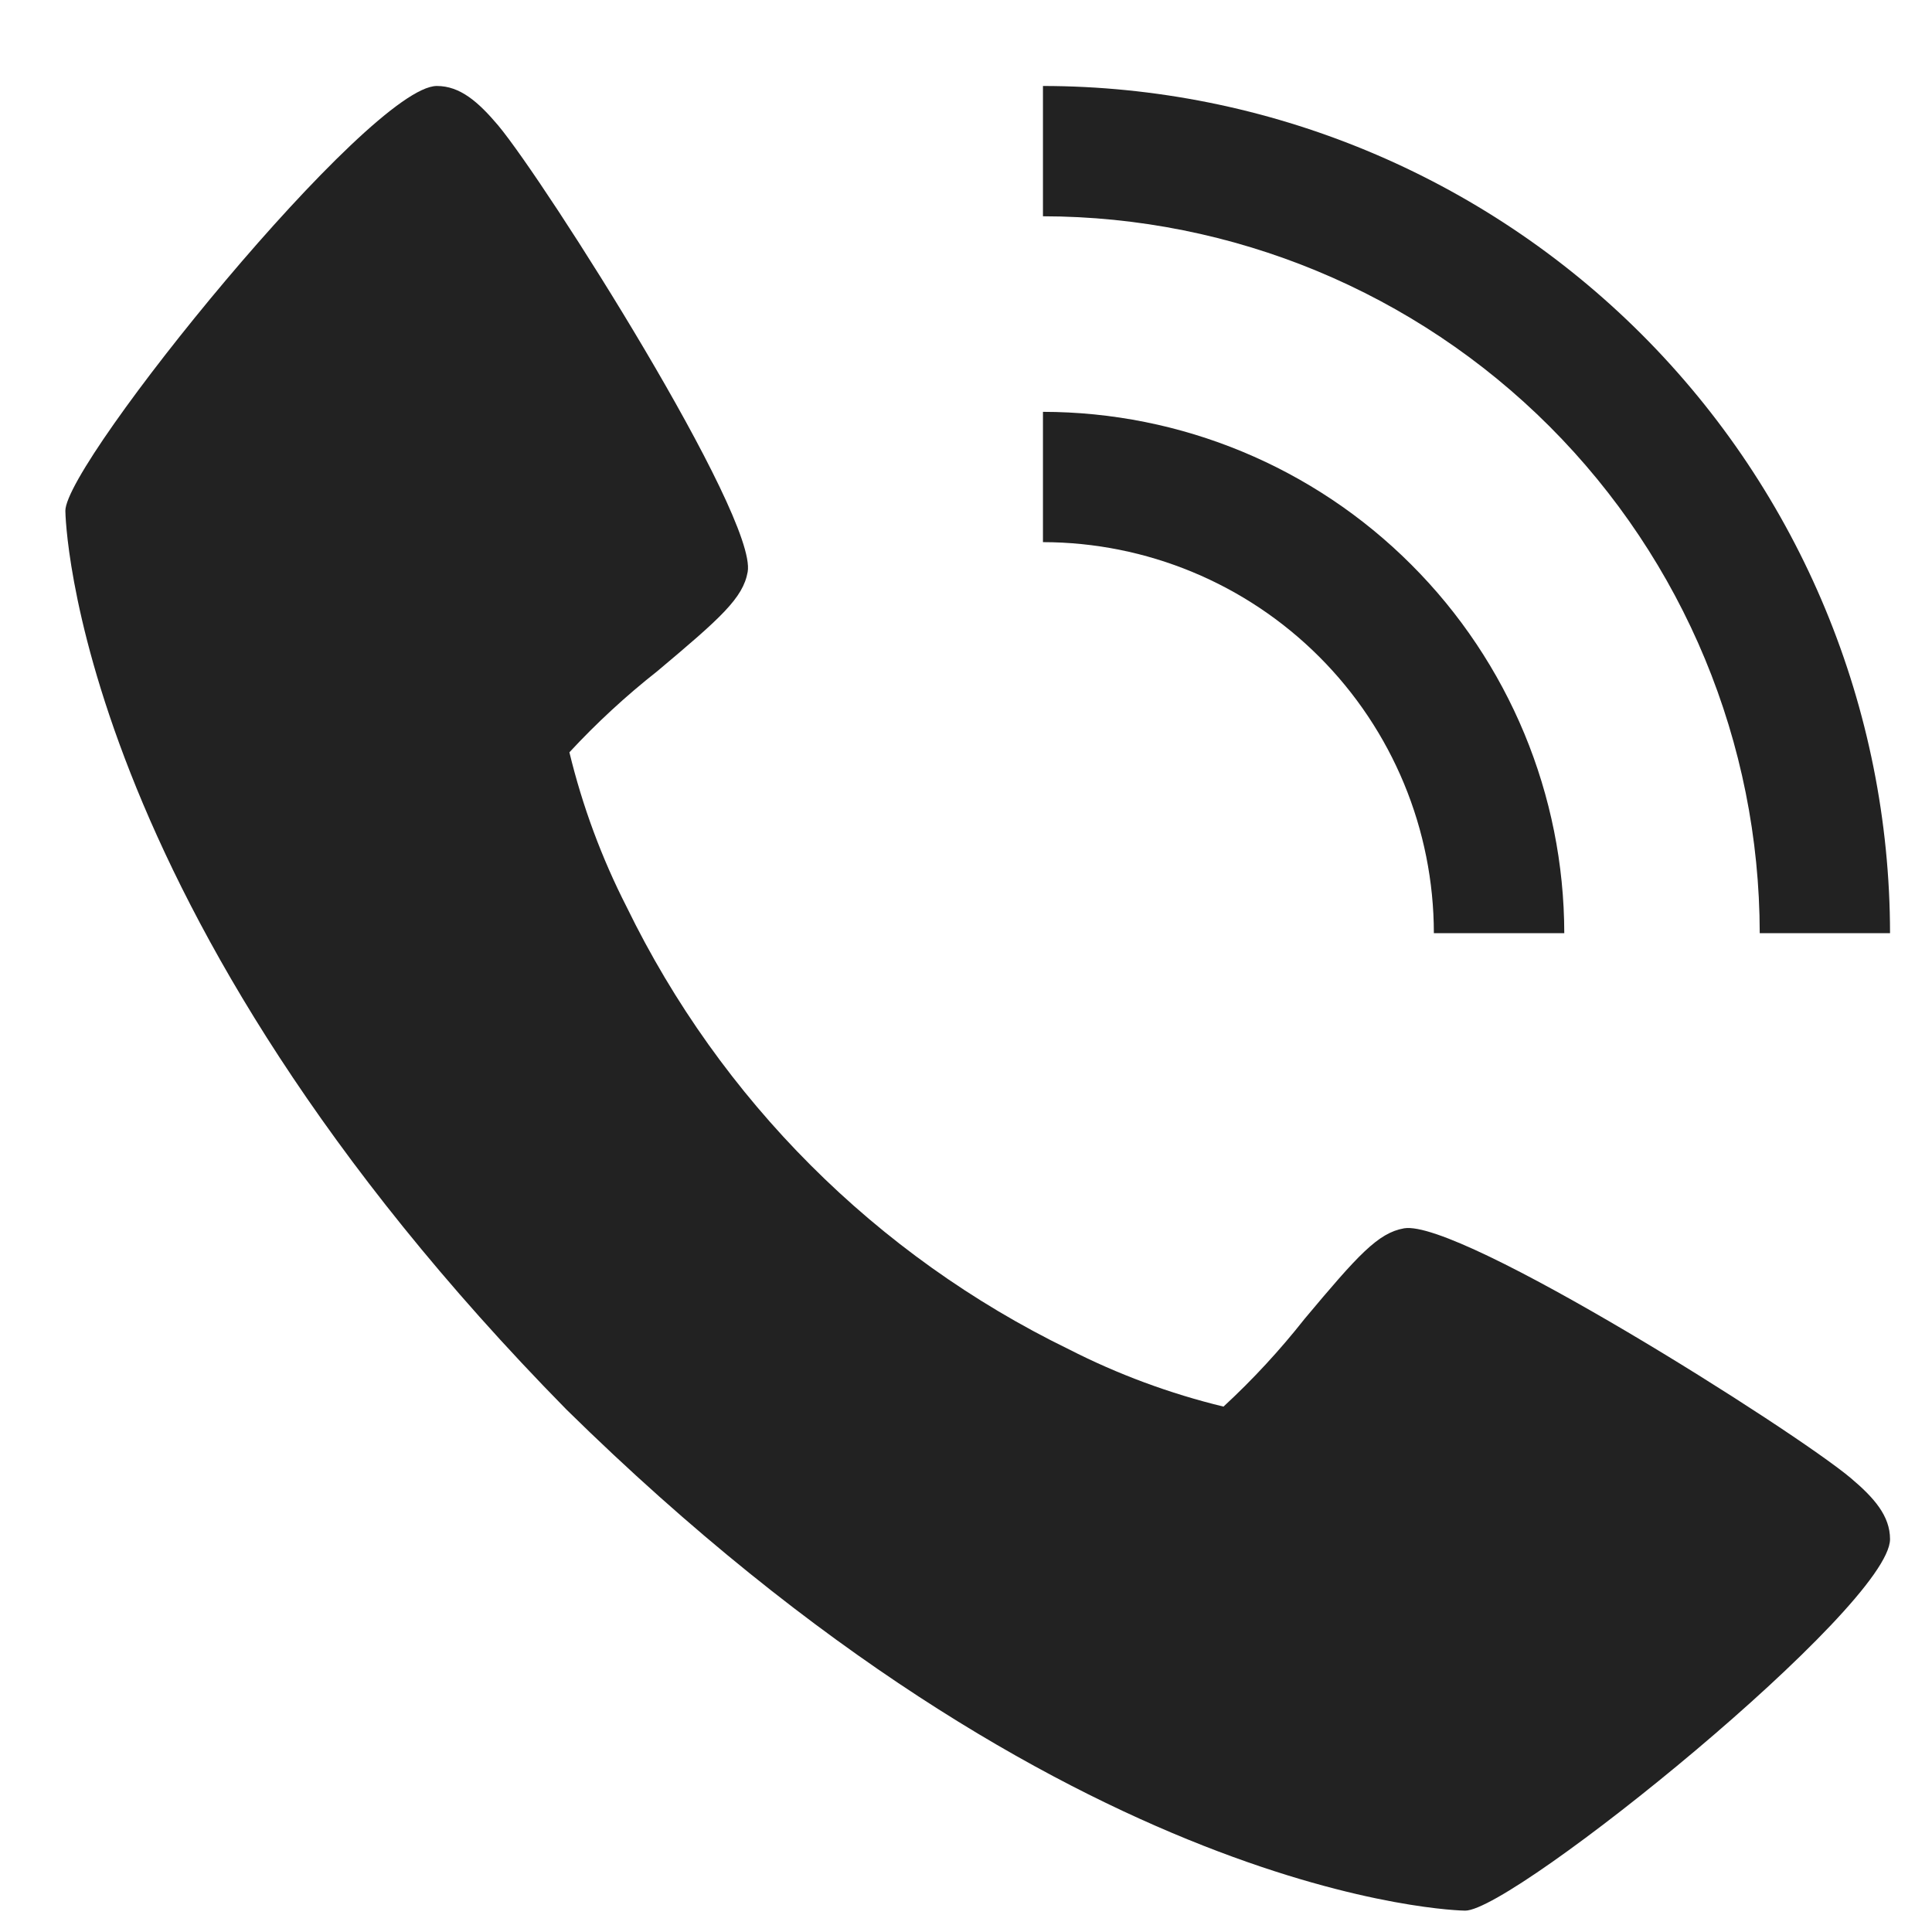
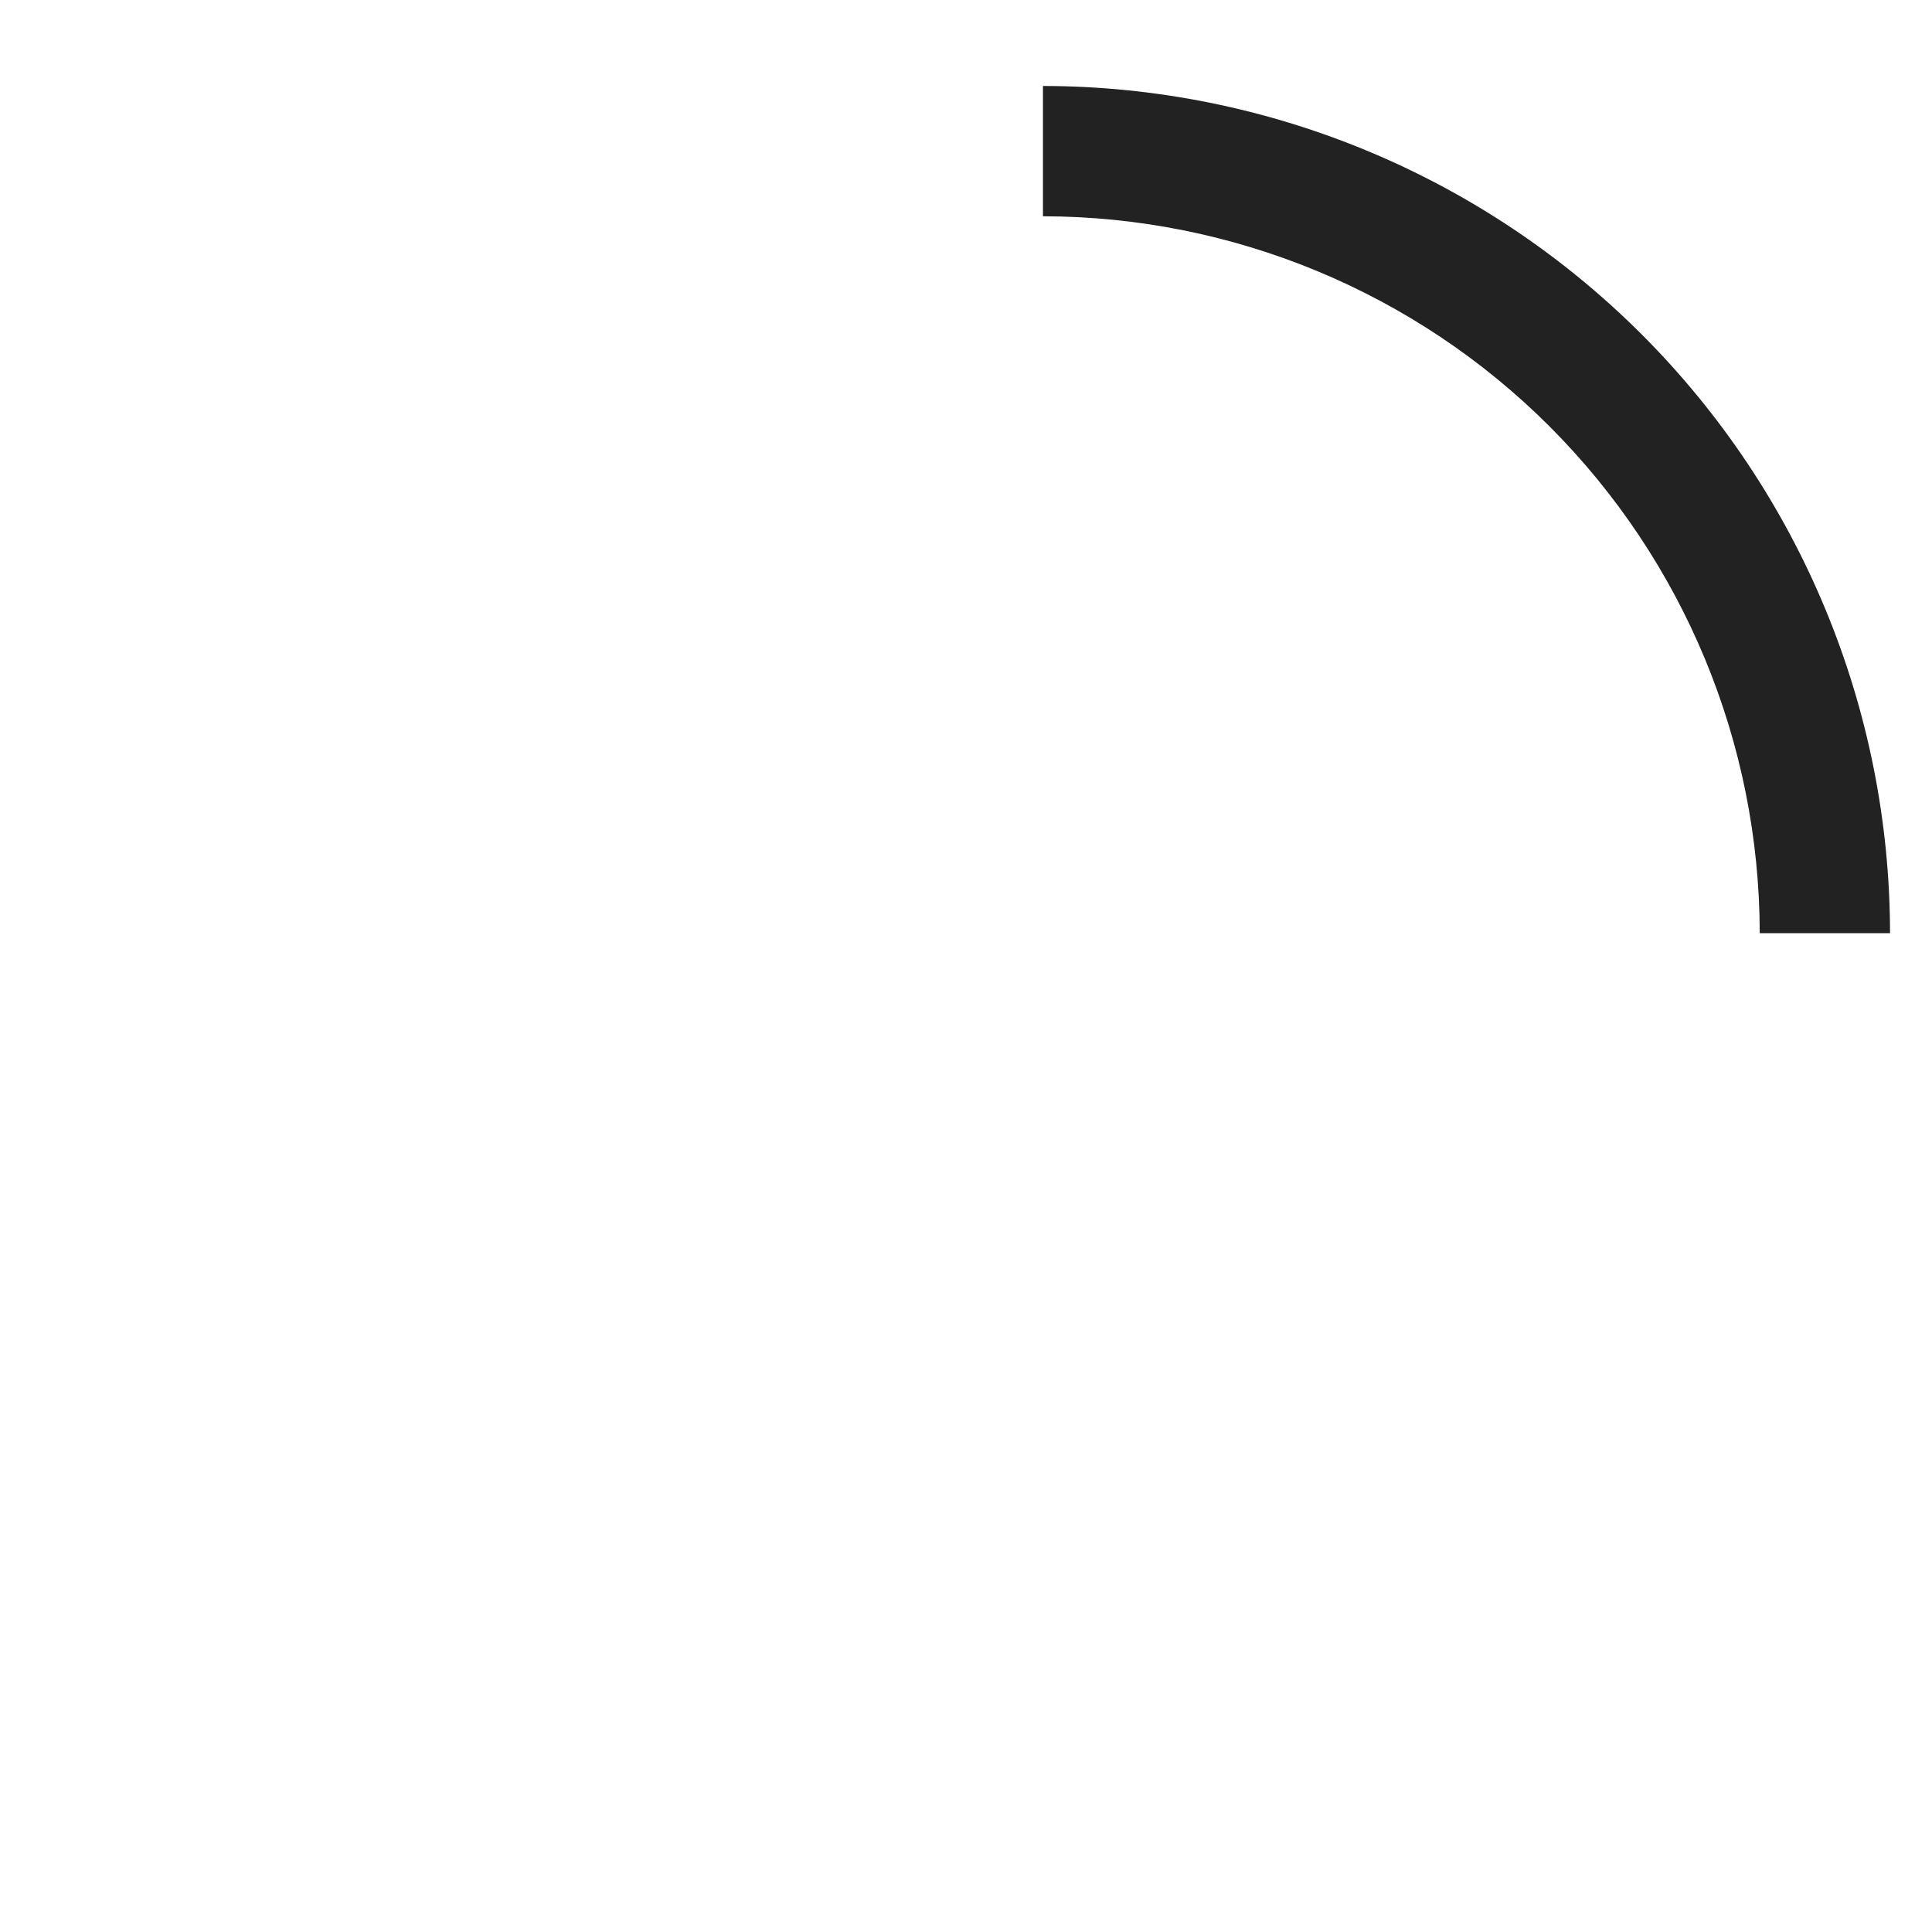
<svg xmlns="http://www.w3.org/2000/svg" width="18" height="18" viewBox="0 0 18 18" fill="none">
-   <path d="M17.241 13.769C16.71 13.324 13.598 11.354 13.081 11.444C12.838 11.487 12.652 11.694 12.155 12.287C11.925 12.579 11.672 12.853 11.399 13.105C10.9 12.984 10.416 12.805 9.958 12.571C8.163 11.697 6.713 10.246 5.839 8.451C5.605 7.993 5.426 7.509 5.305 7.009C5.557 6.737 5.831 6.484 6.123 6.254C6.715 5.757 6.923 5.572 6.966 5.328C7.057 4.81 5.084 1.699 4.641 1.168C4.455 0.948 4.286 0.801 4.07 0.801C3.444 0.801 0.609 4.305 0.609 4.759C0.609 4.796 0.67 8.445 5.278 13.133C9.965 17.74 13.614 17.801 13.651 17.801C14.105 17.801 17.609 14.967 17.609 14.34C17.609 14.124 17.462 13.955 17.241 13.769Z" fill="#222222" />
-   <path d="M13.359 8.694H14.574C14.572 7.406 14.06 6.171 13.149 5.261C12.239 4.35 11.004 3.838 9.717 3.837V5.051C10.682 5.052 11.608 5.436 12.291 6.119C12.974 6.802 13.358 7.728 13.359 8.694Z" fill="#222222" />
  <path d="M16.395 8.694H17.609C17.607 6.601 16.775 4.595 15.295 3.115C13.815 1.636 11.809 0.803 9.717 0.801V2.015C11.487 2.017 13.185 2.721 14.437 3.973C15.689 5.226 16.393 6.923 16.395 8.694Z" fill="#222222" />
</svg>